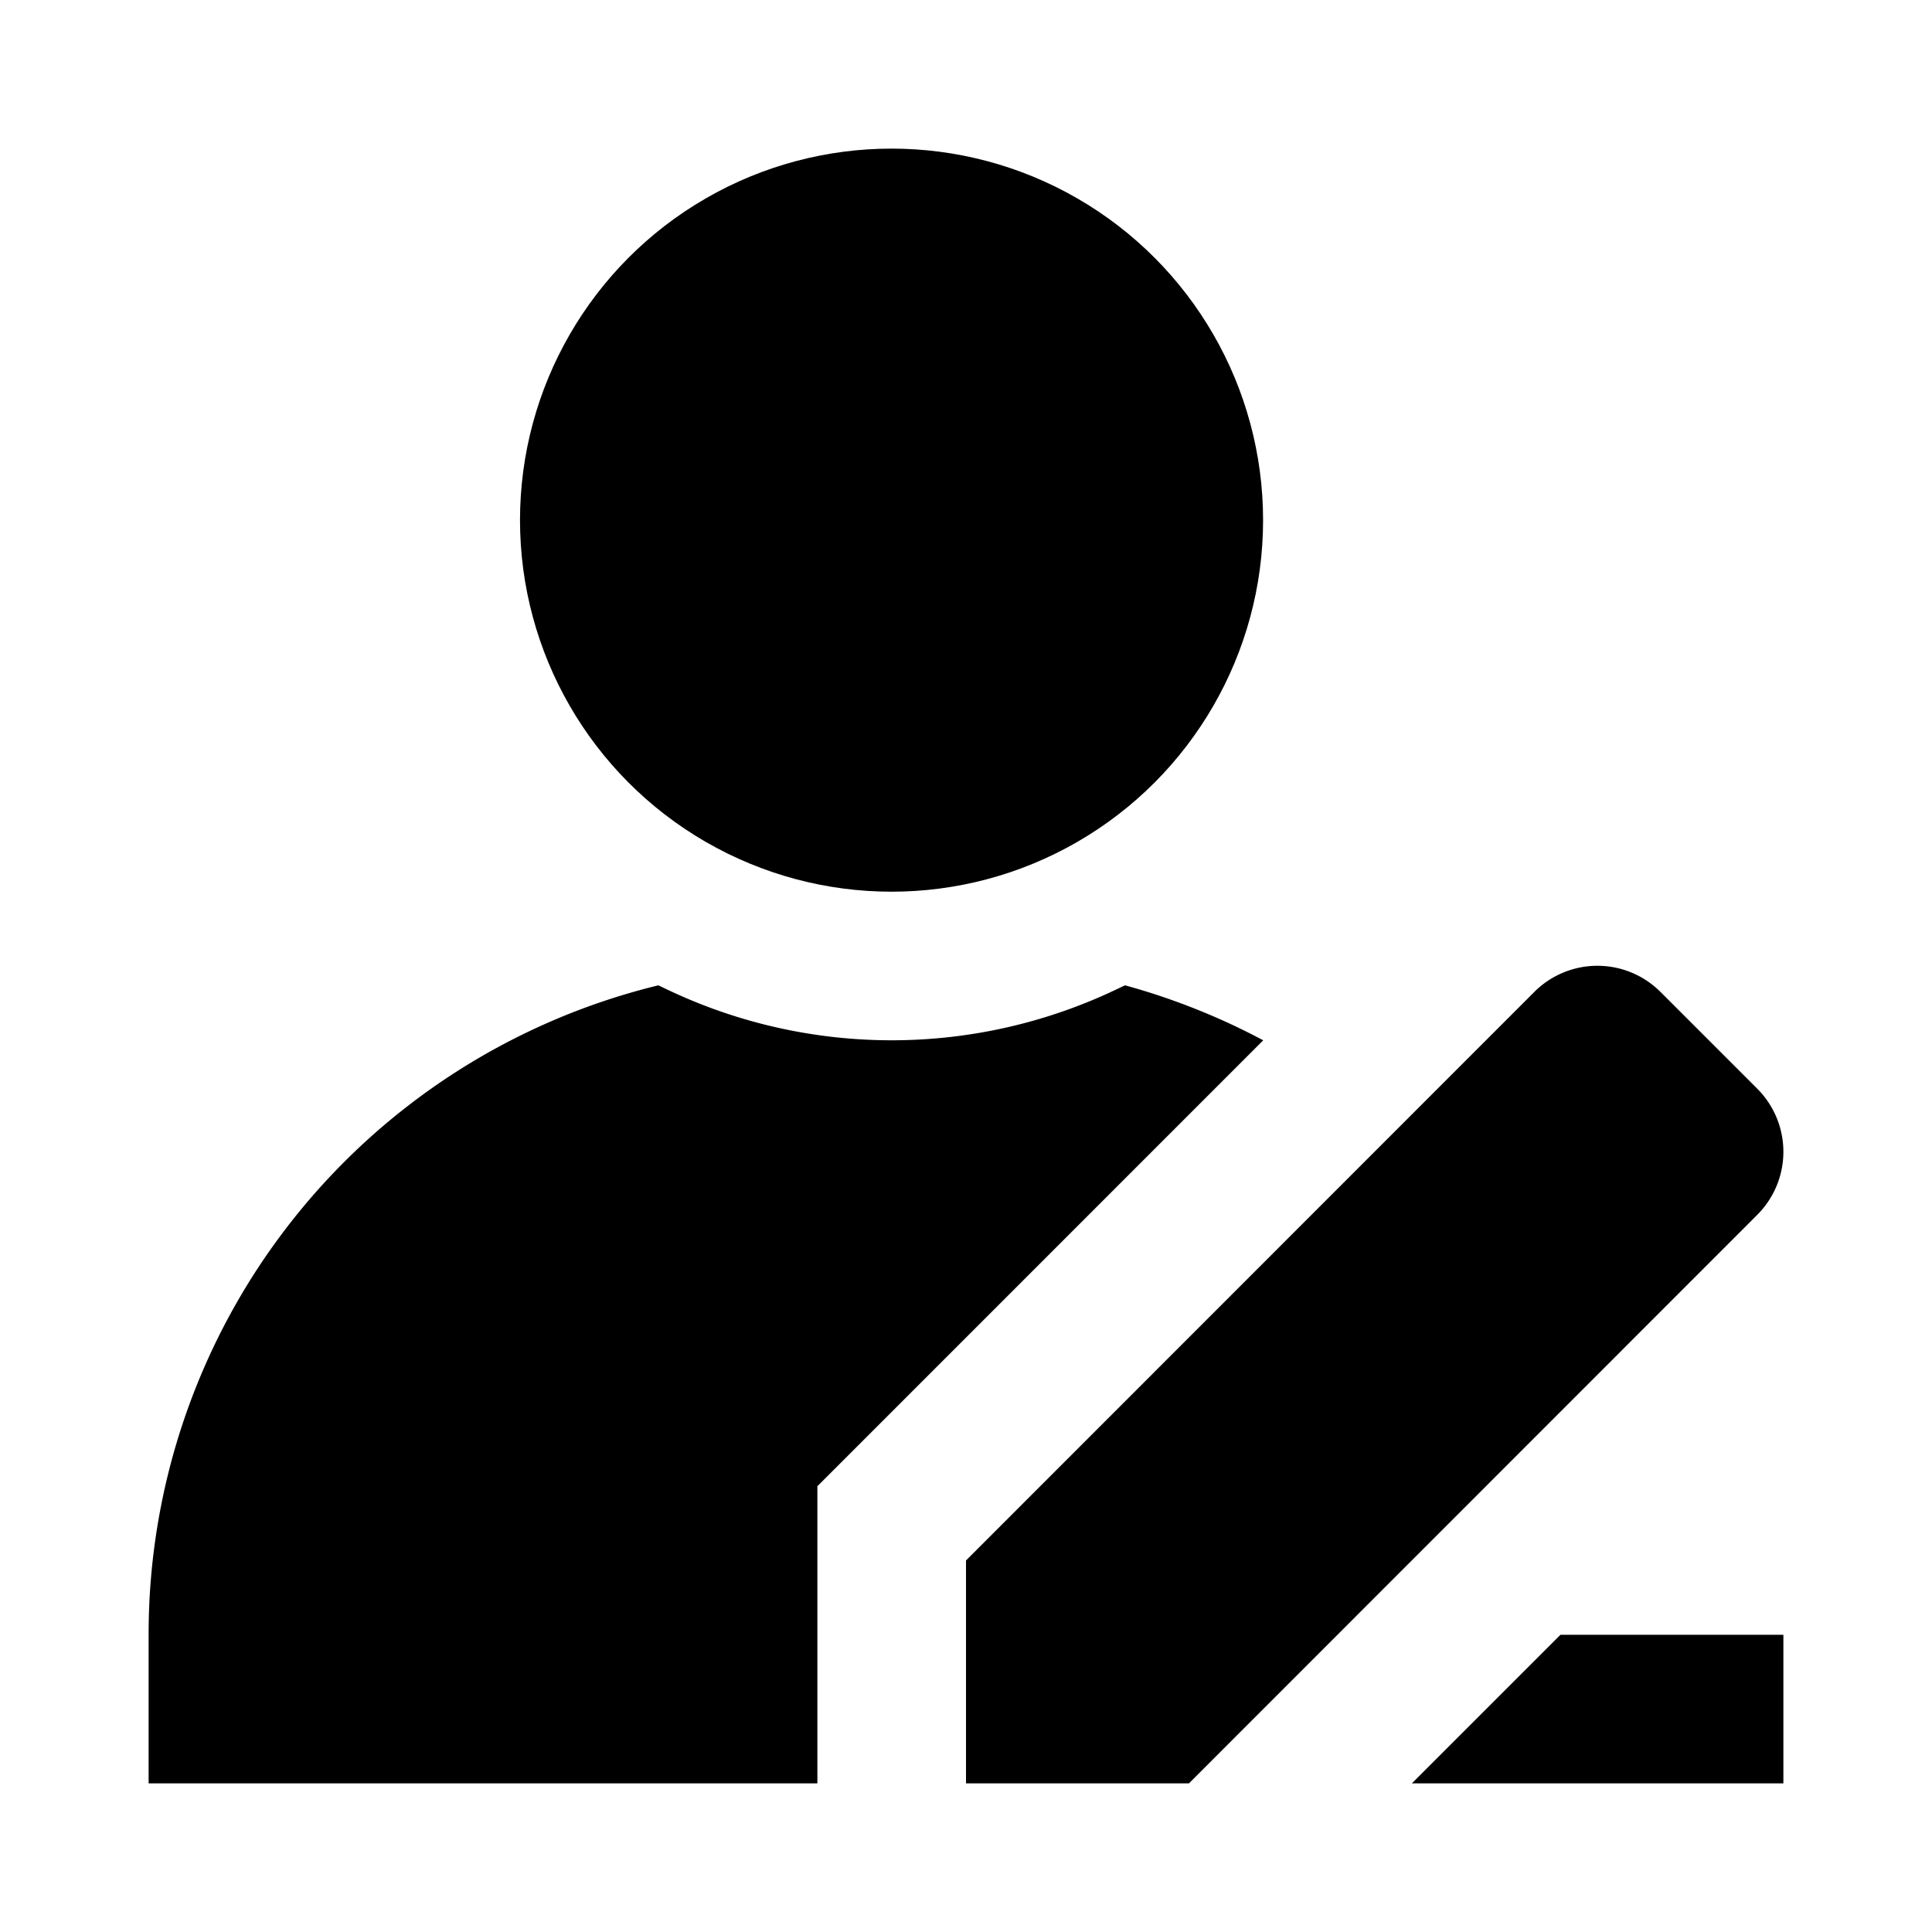
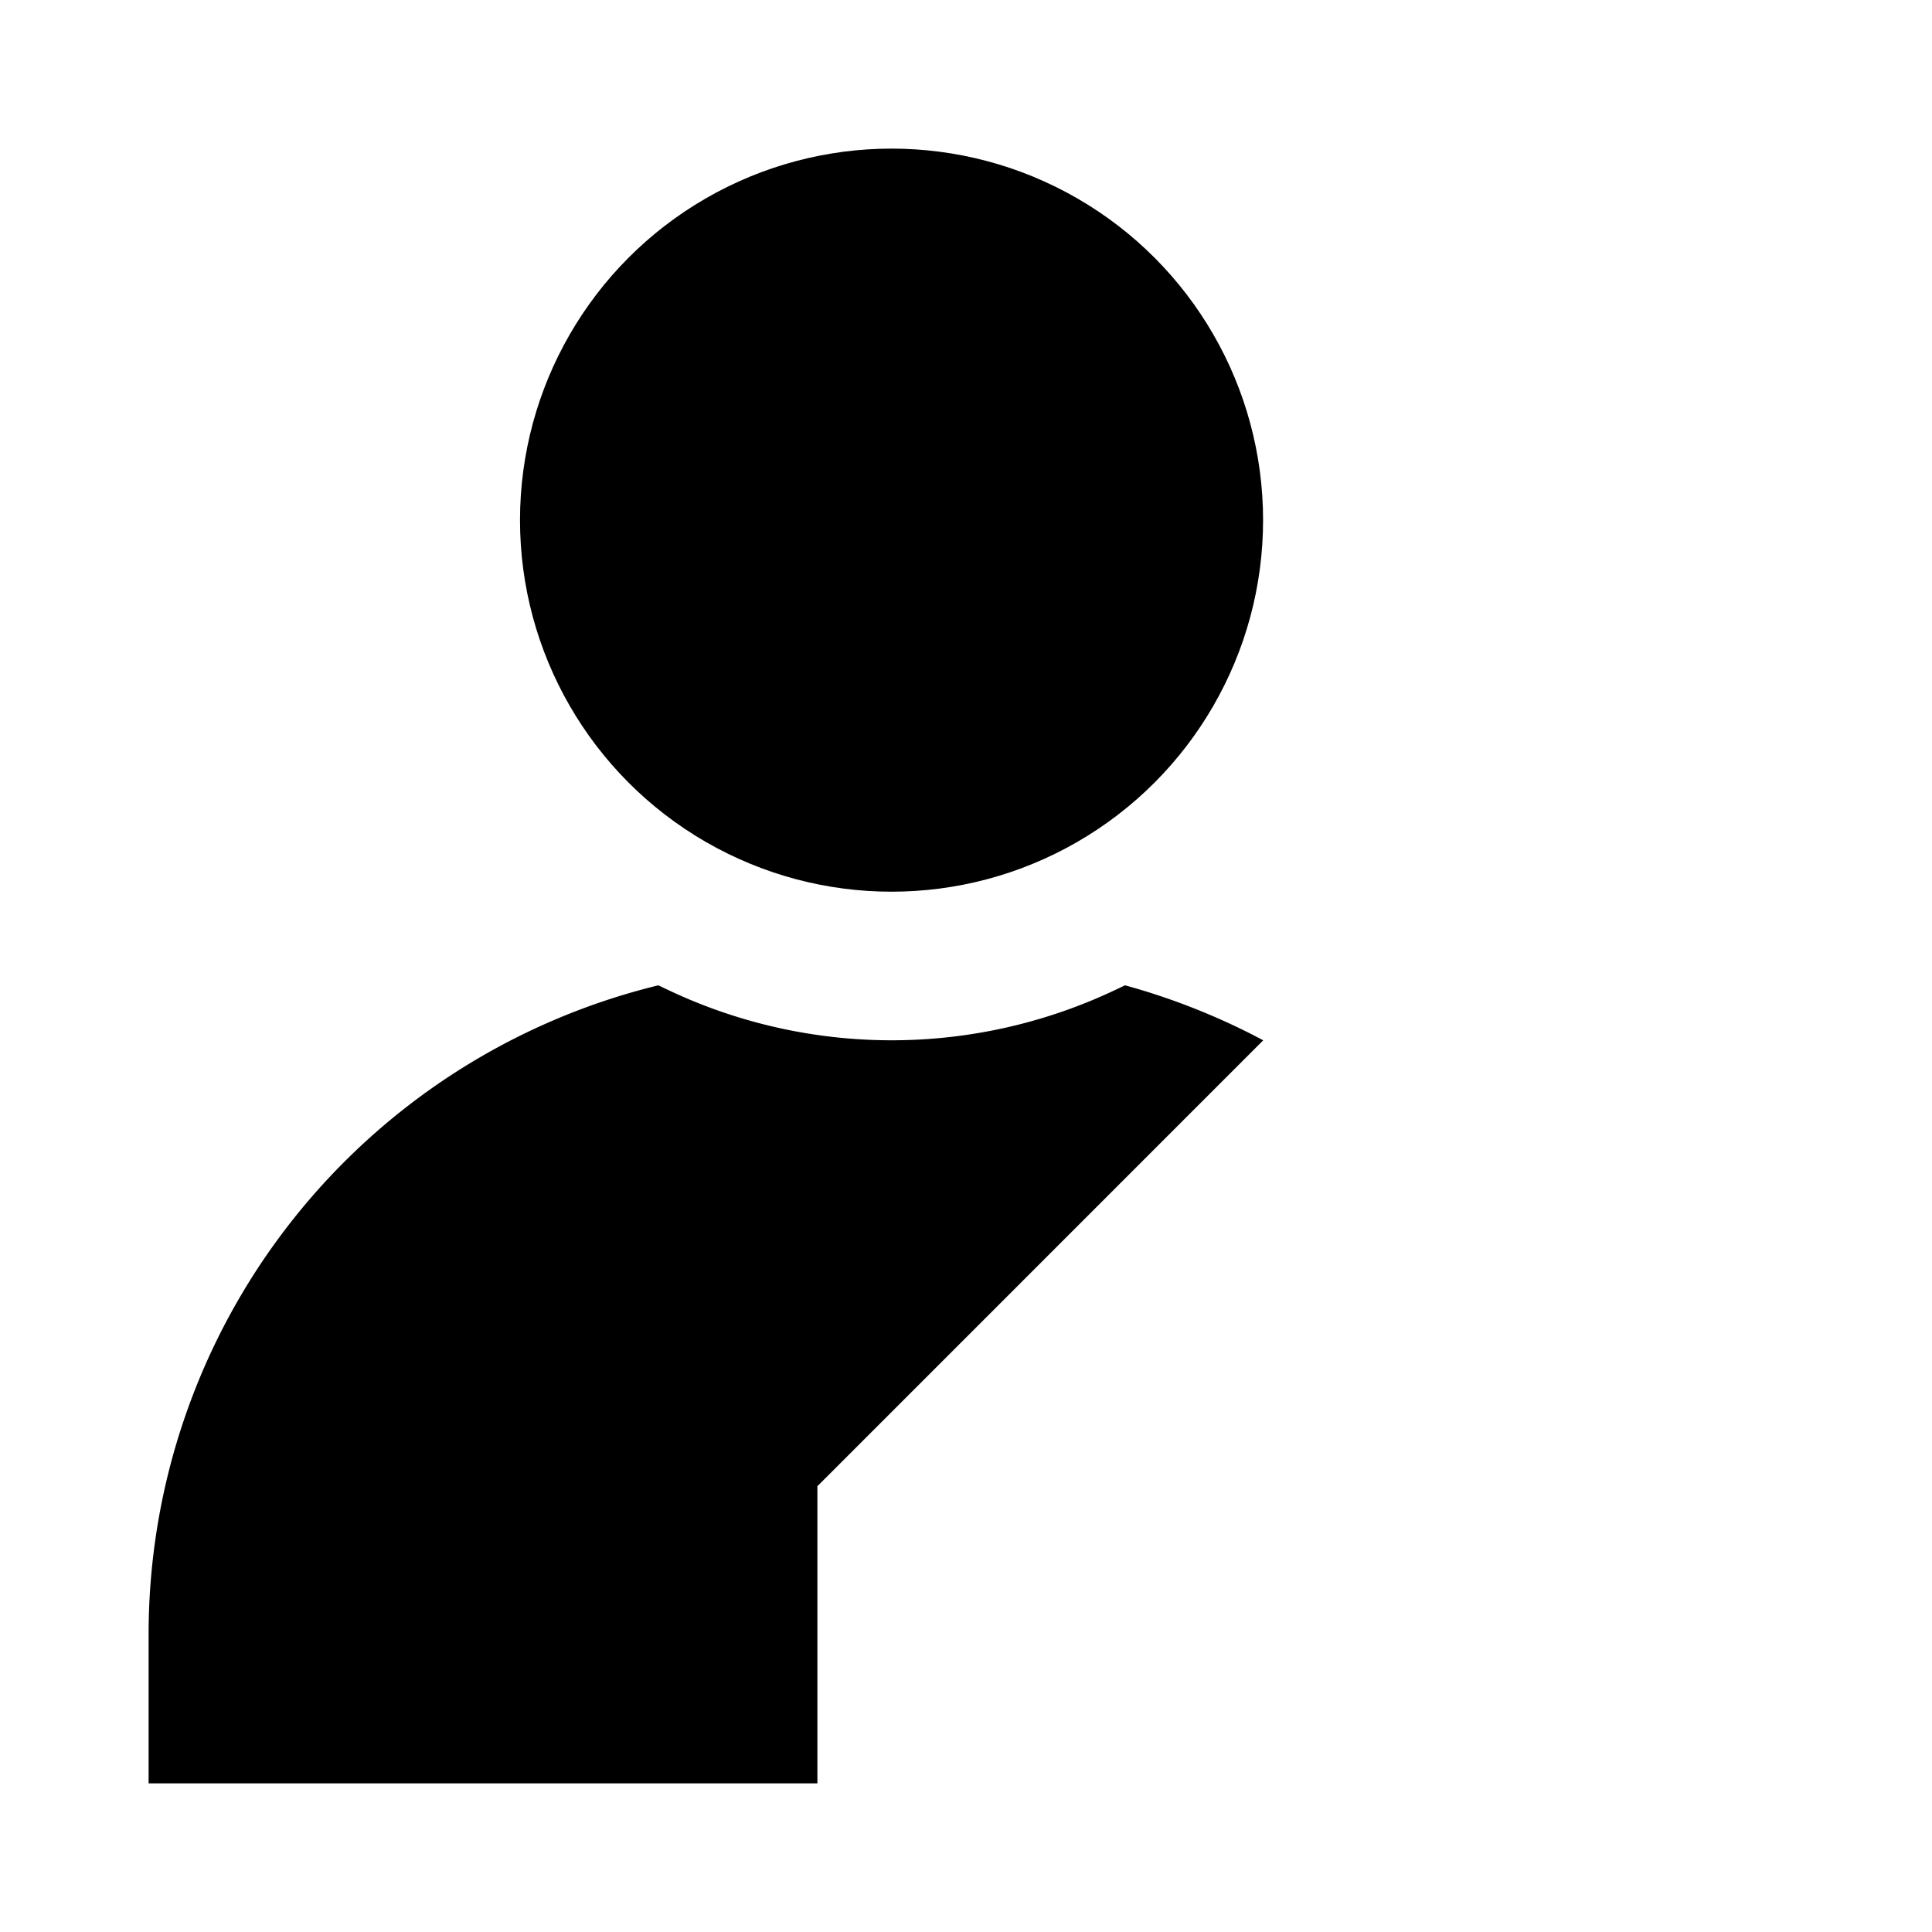
<svg xmlns="http://www.w3.org/2000/svg" id="ed291701-7700-4078-bae9-c8a9d597459c" data-name="Blue" viewBox="0 0 260 260">
  <ellipse cx="119.98" cy="70" rx="50" ry="50" />
  <path d="M170,140a90.42,90.42,0,0,0-18.6-7.4l-1.1.52a70.21,70.21,0,0,1-60.61,0l-1.09-.52A89.87,89.87,0,0,0,20,220v20h90V200l.27-.26Z" />
-   <path d="M206.47,133.5a12,12,0,0,1,17,0l0,0,13,13a12,12,0,0,1,0,17l0,0L160,240H130V210m80,10h30v20H190Z" />
</svg>